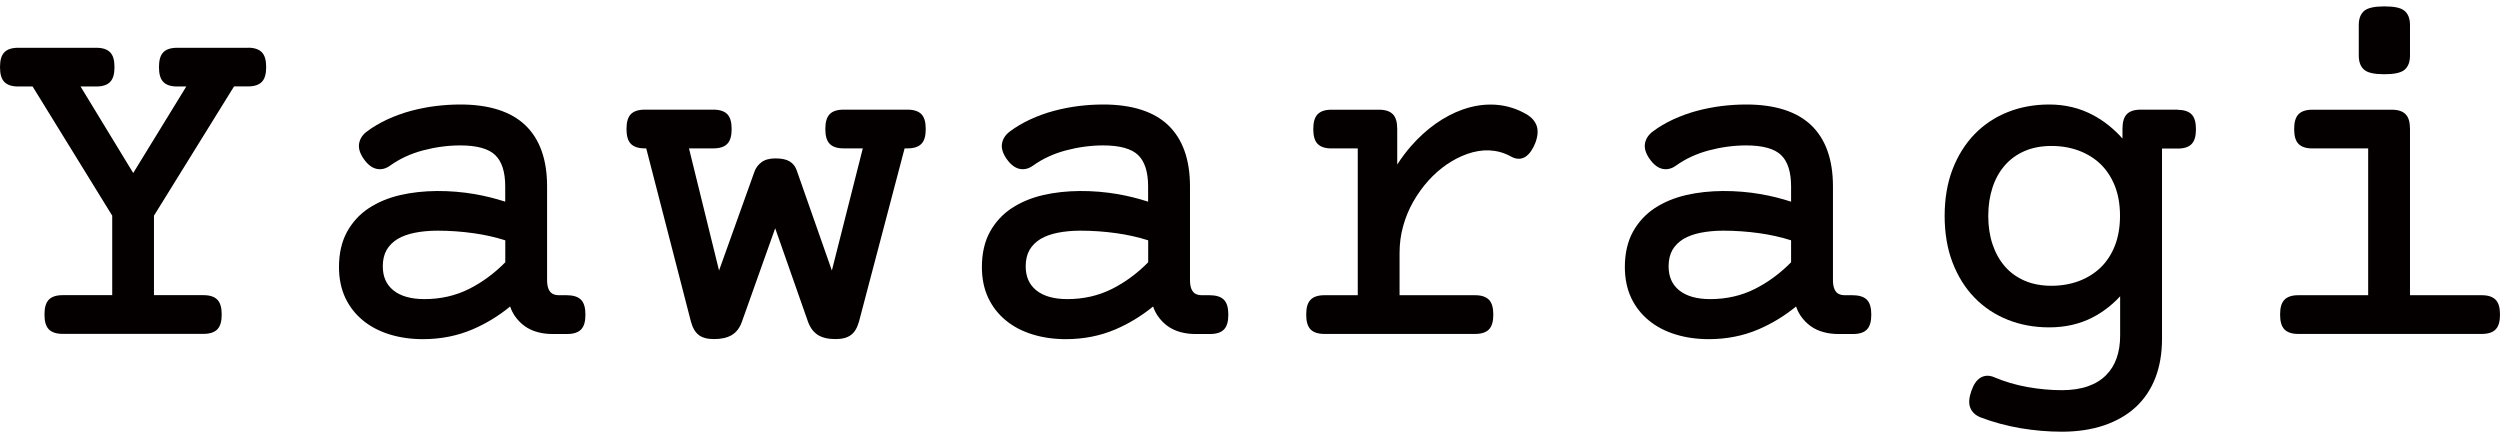
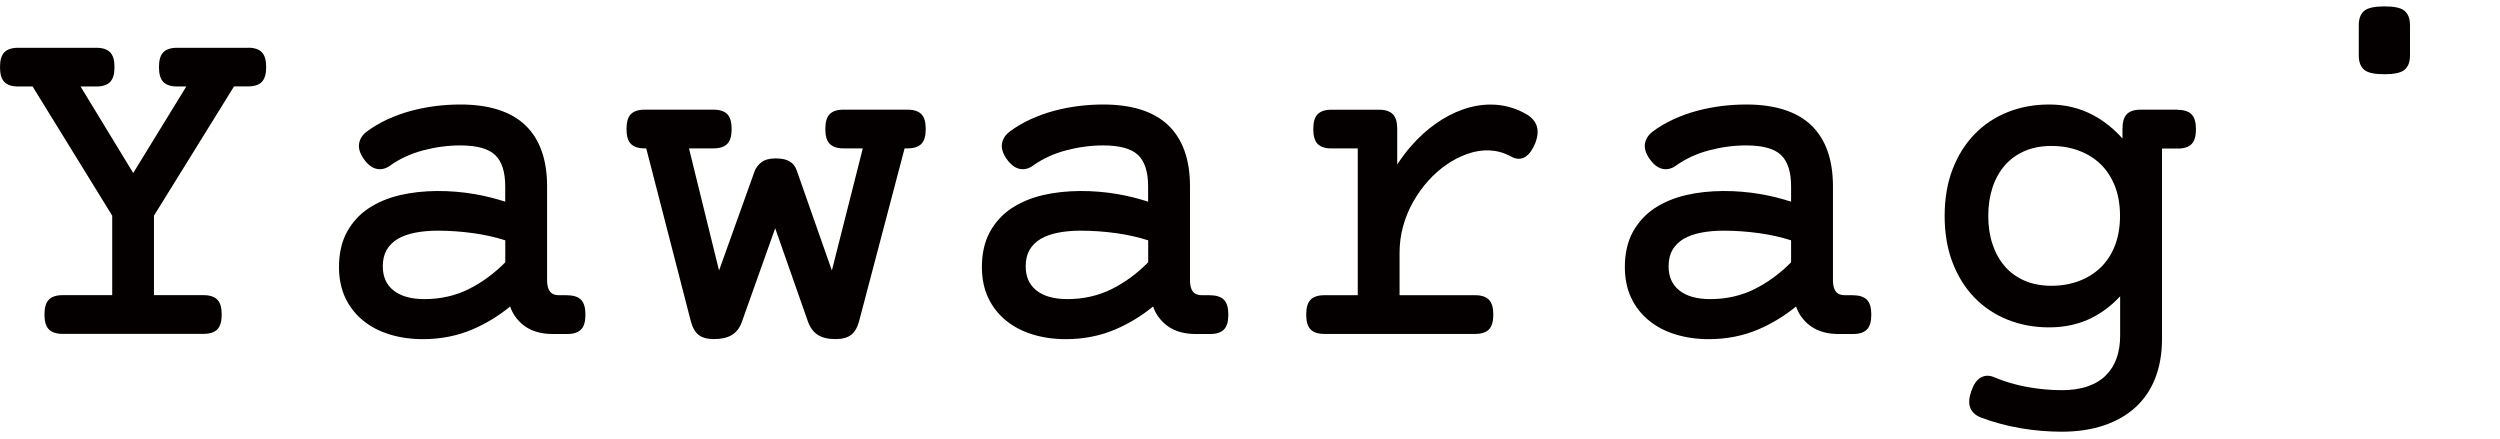
<svg xmlns="http://www.w3.org/2000/svg" width="205" height="36" viewBox="0 0 205 36" fill="none">
  <g clip-path="url(#clip0_305_1940)">
    <path d="M20.361 3.918H14.516C14.008 3.918 13.625 4.044 13.39 4.291C13.149 4.538 13.035 4.939 13.035 5.505C13.035 6.07 13.149 6.471 13.39 6.718C13.631 6.966 14.008 7.092 14.516 7.092H15.276L10.924 14.187L6.605 7.092H7.906C8.415 7.092 8.797 6.966 9.032 6.718C9.273 6.471 9.388 6.07 9.388 5.505C9.388 4.939 9.273 4.538 9.032 4.291C8.792 4.044 8.415 3.918 7.906 3.918H1.482C0.973 3.918 0.59 4.044 0.355 4.291C0.115 4.538 0 4.939 0 5.505C0 6.07 0.115 6.471 0.355 6.718C0.596 6.966 0.973 7.092 1.482 7.092H2.674L9.202 17.685V24.203H5.129C4.62 24.203 4.237 24.329 4.002 24.576C3.762 24.823 3.647 25.224 3.647 25.79C3.647 26.355 3.762 26.756 4.002 27.003C4.243 27.25 4.62 27.377 5.129 27.377H16.698C17.206 27.377 17.589 27.25 17.824 27.003C18.065 26.756 18.18 26.355 18.18 25.79C18.18 25.224 18.065 24.823 17.824 24.576C17.584 24.329 17.206 24.203 16.698 24.203H12.625V17.685L19.191 7.086H20.345C20.853 7.086 21.236 6.96 21.471 6.713C21.712 6.466 21.826 6.065 21.826 5.499C21.826 4.934 21.712 4.533 21.471 4.286C21.23 4.039 20.853 3.912 20.345 3.912L20.361 3.918Z" fill="#040000" />
    <path d="M46.529 24.208H45.856C45.391 24.208 44.861 24.066 44.861 22.956V15.274C44.861 13.083 44.26 11.397 43.073 10.266C41.892 9.14 40.099 8.569 37.742 8.569C37.081 8.569 36.397 8.613 35.719 8.695C35.036 8.783 34.358 8.915 33.702 9.091C33.04 9.266 32.401 9.503 31.783 9.783C31.165 10.068 30.591 10.403 30.082 10.787C29.732 11.046 29.519 11.375 29.448 11.759C29.377 12.149 29.508 12.578 29.831 13.039C30.153 13.495 30.503 13.764 30.881 13.846C31.269 13.928 31.641 13.835 32.001 13.572C32.778 13.017 33.68 12.6 34.691 12.331C35.708 12.062 36.736 11.924 37.742 11.924C39.109 11.924 40.077 12.193 40.618 12.726C41.16 13.253 41.428 14.115 41.428 15.279V16.537C40.618 16.273 39.776 16.065 38.923 15.916C36.933 15.576 34.708 15.554 32.811 15.999C31.843 16.224 30.979 16.586 30.241 17.07C29.492 17.564 28.896 18.217 28.458 19.008C28.021 19.804 27.797 20.776 27.797 21.902C27.797 22.841 27.972 23.687 28.311 24.412C28.65 25.136 29.142 25.768 29.76 26.273C30.372 26.778 31.11 27.163 31.947 27.421C32.778 27.679 33.696 27.811 34.681 27.811C36.135 27.811 37.502 27.542 38.748 27.009C39.853 26.537 40.892 25.905 41.832 25.131C41.925 25.416 42.056 25.669 42.209 25.9C42.439 26.235 42.712 26.515 43.024 26.74C43.336 26.965 43.697 27.13 44.085 27.234C44.462 27.338 44.872 27.388 45.288 27.388H46.518C47.026 27.388 47.409 27.262 47.65 27.014C47.89 26.767 48.005 26.366 48.005 25.801C48.005 25.235 47.89 24.834 47.65 24.587C47.409 24.34 47.032 24.214 46.523 24.214L46.529 24.208ZM41.433 19.716V21.507C40.531 22.424 39.525 23.16 38.453 23.698C37.354 24.247 36.129 24.527 34.806 24.527C33.707 24.527 32.849 24.285 32.258 23.808C31.673 23.335 31.389 22.687 31.389 21.831C31.389 21.303 31.498 20.853 31.706 20.491C31.919 20.128 32.22 19.832 32.597 19.601C32.991 19.365 33.472 19.195 34.019 19.085C34.582 18.975 35.205 18.915 35.878 18.915C36.862 18.915 37.857 18.986 38.836 19.123C39.743 19.25 40.618 19.447 41.428 19.705L41.433 19.716Z" fill="#040000" />
    <path d="M74.424 8.992H69.159C68.65 8.992 68.268 9.118 68.033 9.365C67.792 9.612 67.677 10.013 67.677 10.579C67.677 11.144 67.792 11.545 68.033 11.792C68.273 12.04 68.65 12.166 69.159 12.166H70.75L68.213 22.182L65.321 13.945C65.206 13.621 65.004 13.379 64.714 13.215C64.441 13.061 64.069 12.989 63.582 12.989C63.096 12.989 62.718 13.094 62.439 13.303C62.166 13.511 61.975 13.769 61.865 14.077L58.962 22.182L56.496 12.166H58.514C59.022 12.166 59.405 12.04 59.64 11.792C59.88 11.545 59.995 11.144 59.995 10.579C59.995 10.013 59.88 9.612 59.64 9.365C59.399 9.118 59.022 8.992 58.514 8.992H52.86C52.352 8.992 51.969 9.118 51.728 9.365C51.488 9.612 51.373 10.013 51.373 10.579C51.373 11.144 51.488 11.545 51.728 11.792C51.969 12.04 52.346 12.166 52.855 12.166H52.991L56.649 26.345C56.78 26.85 56.994 27.229 57.283 27.459C57.573 27.69 58 27.805 58.547 27.805C59.142 27.805 59.635 27.695 60.001 27.476C60.384 27.25 60.668 26.877 60.843 26.366L63.566 18.717L66.25 26.366C66.425 26.861 66.699 27.229 67.065 27.465C67.42 27.69 67.907 27.805 68.508 27.805C69.061 27.805 69.476 27.695 69.777 27.47C70.078 27.25 70.302 26.872 70.444 26.345L74.178 12.166H74.43C74.938 12.166 75.321 12.04 75.556 11.792C75.797 11.545 75.911 11.144 75.911 10.579C75.911 10.013 75.797 9.612 75.556 9.365C75.315 9.118 74.938 8.992 74.43 8.992H74.424Z" fill="#040000" />
    <path d="M99.246 24.208H98.574C98.109 24.208 97.579 24.066 97.579 22.956V15.274C97.579 13.083 96.977 11.397 95.791 10.266C94.61 9.14 92.817 8.569 90.46 8.569C89.799 8.569 89.115 8.613 88.437 8.695C87.754 8.783 87.076 8.915 86.42 9.091C85.758 9.266 85.118 9.503 84.501 9.783C83.883 10.068 83.309 10.403 82.8 10.787C82.45 11.051 82.237 11.375 82.166 11.759C82.095 12.149 82.226 12.578 82.549 13.039C82.871 13.495 83.227 13.764 83.598 13.846C83.987 13.928 84.358 13.835 84.719 13.572C85.496 13.017 86.398 12.6 87.409 12.331C88.426 12.062 89.454 11.924 90.46 11.924C91.827 11.924 92.795 12.193 93.336 12.726C93.877 13.253 94.145 14.115 94.145 15.279V16.537C93.336 16.273 92.494 16.065 91.641 15.916C89.651 15.576 87.426 15.554 85.528 15.999C84.561 16.224 83.697 16.586 82.959 17.07C82.215 17.564 81.614 18.217 81.176 19.008C80.739 19.804 80.515 20.776 80.515 21.902C80.515 22.841 80.69 23.687 81.029 24.412C81.368 25.136 81.86 25.768 82.478 26.273C83.09 26.778 83.828 27.163 84.665 27.421C85.496 27.679 86.414 27.811 87.398 27.811C88.853 27.811 90.219 27.542 91.466 27.009C92.571 26.537 93.609 25.905 94.555 25.131C94.648 25.416 94.779 25.674 94.933 25.9C95.162 26.235 95.436 26.515 95.747 26.74C96.059 26.965 96.42 27.13 96.808 27.234C97.191 27.338 97.595 27.388 98.011 27.388H99.241C99.749 27.388 100.132 27.262 100.367 27.014C100.608 26.767 100.723 26.366 100.723 25.801C100.723 25.235 100.608 24.834 100.367 24.587C100.127 24.34 99.749 24.214 99.241 24.214L99.246 24.208ZM94.151 19.716V21.507C93.249 22.424 92.243 23.16 91.171 23.698C90.072 24.247 88.847 24.527 87.524 24.527C86.425 24.527 85.572 24.285 84.976 23.808C84.391 23.335 84.107 22.687 84.107 21.831C84.107 21.303 84.216 20.853 84.424 20.491C84.637 20.128 84.938 19.832 85.315 19.601C85.709 19.365 86.19 19.195 86.737 19.085C87.3 18.975 87.923 18.915 88.596 18.915C89.58 18.915 90.575 18.986 91.554 19.123C92.461 19.25 93.336 19.447 94.145 19.705L94.151 19.716Z" fill="#040000" />
    <path d="M125.191 9.382C123.621 8.454 121.773 8.333 119.942 8.981C119.176 9.25 118.433 9.645 117.722 10.145C117.017 10.645 116.344 11.254 115.721 11.963C115.311 12.429 114.928 12.94 114.573 13.489V10.584C114.573 10.013 114.458 9.618 114.217 9.371C113.977 9.124 113.599 8.997 113.091 8.997H109.171C108.662 8.997 108.279 9.124 108.044 9.371C107.804 9.618 107.689 10.019 107.689 10.584C107.689 11.15 107.804 11.551 108.044 11.798C108.285 12.045 108.662 12.171 109.171 12.171H111.336V24.208H108.591C108.083 24.208 107.7 24.335 107.465 24.582C107.224 24.829 107.109 25.23 107.109 25.795C107.109 26.361 107.224 26.762 107.465 27.009C107.705 27.256 108.083 27.382 108.591 27.382H120.97C121.478 27.382 121.861 27.256 122.096 27.009C122.336 26.762 122.451 26.361 122.451 25.795C122.451 25.23 122.336 24.829 122.096 24.582C121.855 24.335 121.478 24.208 120.97 24.208H114.764V20.738C114.764 19.98 114.862 19.239 115.059 18.536C115.256 17.827 115.535 17.152 115.89 16.531C116.246 15.911 116.661 15.329 117.126 14.813C117.591 14.296 118.099 13.852 118.635 13.484C119.171 13.116 119.734 12.83 120.303 12.627C121.549 12.182 122.774 12.226 123.851 12.808C124.436 13.154 124.862 13.011 125.114 12.836C125.431 12.611 125.694 12.237 125.896 11.721C126.098 11.188 126.136 10.722 126.016 10.343C125.89 9.958 125.612 9.634 125.185 9.376L125.191 9.382Z" fill="#040000" />
    <path d="M151.97 24.208H151.298C150.833 24.208 150.302 24.066 150.302 22.956V15.274C150.302 13.083 149.701 11.397 148.515 10.266C147.334 9.14 145.54 8.569 143.184 8.569C142.522 8.569 141.839 8.613 141.161 8.695C140.477 8.783 139.799 8.915 139.143 9.091C138.482 9.266 137.842 9.503 137.224 9.783C136.606 10.068 136.032 10.403 135.524 10.787C135.174 11.051 134.961 11.375 134.889 11.759C134.818 12.149 134.95 12.578 135.272 13.039C135.595 13.495 135.95 13.764 136.322 13.846C136.705 13.928 137.087 13.835 137.443 13.572C138.219 13.017 139.121 12.6 140.133 12.331C141.15 12.062 142.178 11.924 143.184 11.924C144.551 11.924 145.518 12.193 146.06 12.726C146.601 13.253 146.869 14.115 146.869 15.279V16.537C146.06 16.273 145.218 16.065 144.365 15.916C142.375 15.576 140.149 15.554 138.252 15.999C137.284 16.224 136.42 16.586 135.682 17.07C134.939 17.564 134.337 18.217 133.9 19.008C133.462 19.804 133.238 20.776 133.238 21.902C133.238 22.841 133.413 23.687 133.752 24.412C134.091 25.136 134.583 25.768 135.201 26.273C135.813 26.778 136.552 27.163 137.388 27.421C138.219 27.679 139.138 27.811 140.122 27.811C141.576 27.811 142.943 27.542 144.19 27.009C145.294 26.537 146.333 25.905 147.279 25.131C147.372 25.416 147.503 25.674 147.656 25.9C147.886 26.235 148.159 26.515 148.471 26.74C148.782 26.965 149.143 27.13 149.532 27.234C149.914 27.338 150.319 27.388 150.734 27.388H151.965C152.473 27.388 152.856 27.262 153.091 27.014C153.331 26.767 153.446 26.366 153.446 25.801C153.446 25.235 153.331 24.834 153.091 24.587C152.85 24.34 152.473 24.214 151.965 24.214L151.97 24.208ZM146.869 19.716V21.507C145.967 22.424 144.961 23.16 143.889 23.698C142.79 24.247 141.565 24.527 140.242 24.527C139.143 24.527 138.29 24.285 137.694 23.808C137.109 23.335 136.825 22.687 136.825 21.831C136.825 21.303 136.934 20.853 137.142 20.491C137.355 20.128 137.656 19.832 138.033 19.601C138.427 19.365 138.908 19.195 139.455 19.085C140.018 18.975 140.641 18.915 141.314 18.915C142.298 18.915 143.293 18.986 144.272 19.123C145.179 19.25 146.054 19.447 146.863 19.705L146.869 19.716Z" fill="#040000" />
    <path d="M178.581 8.992H175.525C175.016 8.992 174.633 9.118 174.398 9.365C174.158 9.612 174.043 10.013 174.043 10.579V11.359C173.338 10.568 172.545 9.931 171.67 9.459C170.576 8.866 169.352 8.569 168.034 8.569C166.815 8.569 165.667 8.778 164.628 9.195C163.583 9.612 162.67 10.222 161.91 11.007C161.15 11.792 160.544 12.759 160.112 13.879C159.68 14.999 159.461 16.284 159.461 17.707C159.461 19.129 159.68 20.414 160.112 21.534C160.544 22.66 161.15 23.626 161.91 24.406C162.67 25.191 163.583 25.801 164.628 26.218C165.667 26.636 166.815 26.844 168.034 26.844C169.352 26.844 170.549 26.57 171.588 26.031C172.419 25.603 173.179 25.021 173.852 24.296V27.536C173.852 28.212 173.753 28.826 173.562 29.376C173.37 29.914 173.081 30.381 172.692 30.77C172.304 31.16 171.812 31.462 171.216 31.671C170.615 31.885 169.893 31.995 169.067 31.995C168.154 31.995 167.203 31.907 166.252 31.737C165.3 31.567 164.382 31.298 163.529 30.935C163.13 30.759 162.741 30.77 162.408 30.968C162.085 31.16 161.834 31.523 161.642 32.083C161.451 32.638 161.424 33.082 161.56 33.428C161.697 33.785 161.976 34.049 162.402 34.224C163.425 34.614 164.524 34.911 165.661 35.109C166.798 35.301 167.947 35.4 169.073 35.4C170.352 35.4 171.511 35.224 172.523 34.883C173.54 34.538 174.415 34.038 175.12 33.39C175.825 32.742 176.372 31.935 176.738 30.99C177.099 30.057 177.285 28.98 177.285 27.794V12.182H178.586C179.095 12.182 179.478 12.056 179.713 11.809C179.953 11.562 180.068 11.161 180.068 10.595C180.068 10.03 179.953 9.629 179.713 9.382C179.472 9.135 179.095 9.008 178.586 9.008L178.581 8.992ZM168.22 23.434C167.389 23.434 166.645 23.291 166.006 23.011C165.366 22.731 164.825 22.341 164.393 21.836C163.955 21.331 163.622 20.727 163.387 20.029C163.152 19.326 163.037 18.547 163.037 17.701C163.037 16.855 163.157 16.076 163.387 15.373C163.616 14.675 163.955 14.066 164.393 13.566C164.825 13.066 165.366 12.671 166.006 12.391C166.645 12.111 167.394 11.968 168.22 11.968C169.046 11.968 169.789 12.1 170.478 12.358C171.161 12.616 171.763 12.989 172.255 13.467C172.747 13.945 173.141 14.549 173.42 15.252C173.698 15.96 173.841 16.784 173.841 17.701C173.841 18.618 173.698 19.436 173.42 20.15C173.141 20.859 172.747 21.457 172.255 21.935C171.757 22.413 171.161 22.786 170.478 23.044C169.789 23.302 169.029 23.434 168.22 23.434Z" fill="#040000" />
-     <path d="M204.644 24.582C204.404 24.335 204.027 24.208 203.518 24.208H197.619V10.584C197.619 10.013 197.504 9.618 197.263 9.371C197.023 9.124 196.645 8.997 196.137 8.997H189.603C189.095 8.997 188.712 9.124 188.477 9.371C188.236 9.618 188.121 10.019 188.121 10.584C188.121 11.15 188.236 11.551 188.477 11.798C188.717 12.045 189.095 12.171 189.603 12.171H194.19V24.208H188.449C187.941 24.208 187.558 24.335 187.323 24.582C187.083 24.829 186.968 25.23 186.968 25.795C186.968 26.361 187.083 26.762 187.323 27.009C187.564 27.256 187.941 27.382 188.449 27.382H203.518C204.027 27.382 204.409 27.256 204.644 27.009C204.885 26.762 205 26.361 205 25.795C205 25.23 204.885 24.829 204.644 24.582Z" fill="#040000" />
    <path d="M195.519 6.087C196.318 6.087 196.854 5.972 197.149 5.741C197.46 5.494 197.619 5.098 197.619 4.56V2.051C197.619 1.513 197.46 1.117 197.149 0.87C196.854 0.634 196.318 0.524 195.519 0.524C194.721 0.524 194.185 0.639 193.89 0.87C193.578 1.117 193.42 1.513 193.42 2.051V4.56C193.42 5.098 193.578 5.494 193.89 5.741C194.185 5.977 194.721 6.087 195.519 6.087Z" fill="#040000" />
  </g>
  <defs>
    <clipPath id="clip0_305_1940">
      <rect width="205" height="34.876" fill="white" transform="translate(0 0.519)" />
    </clipPath>
  </defs>
</svg>